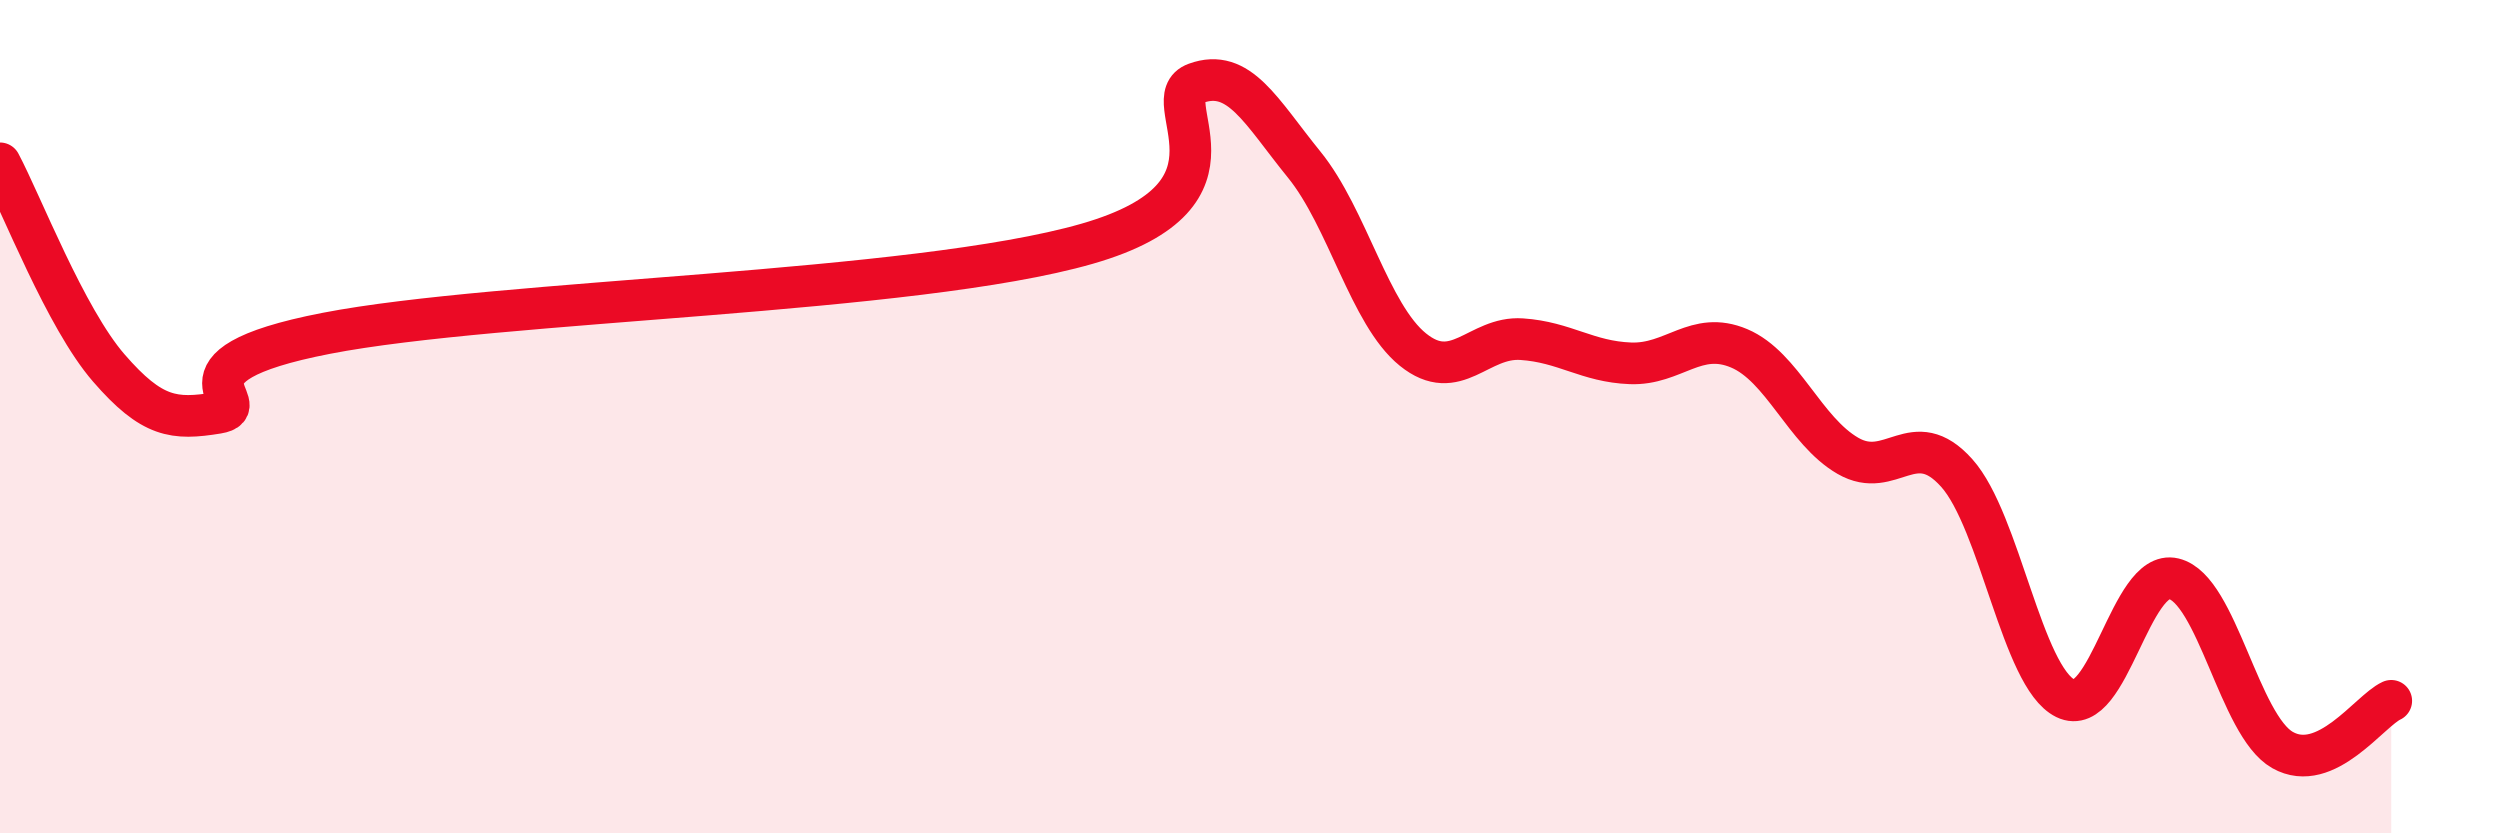
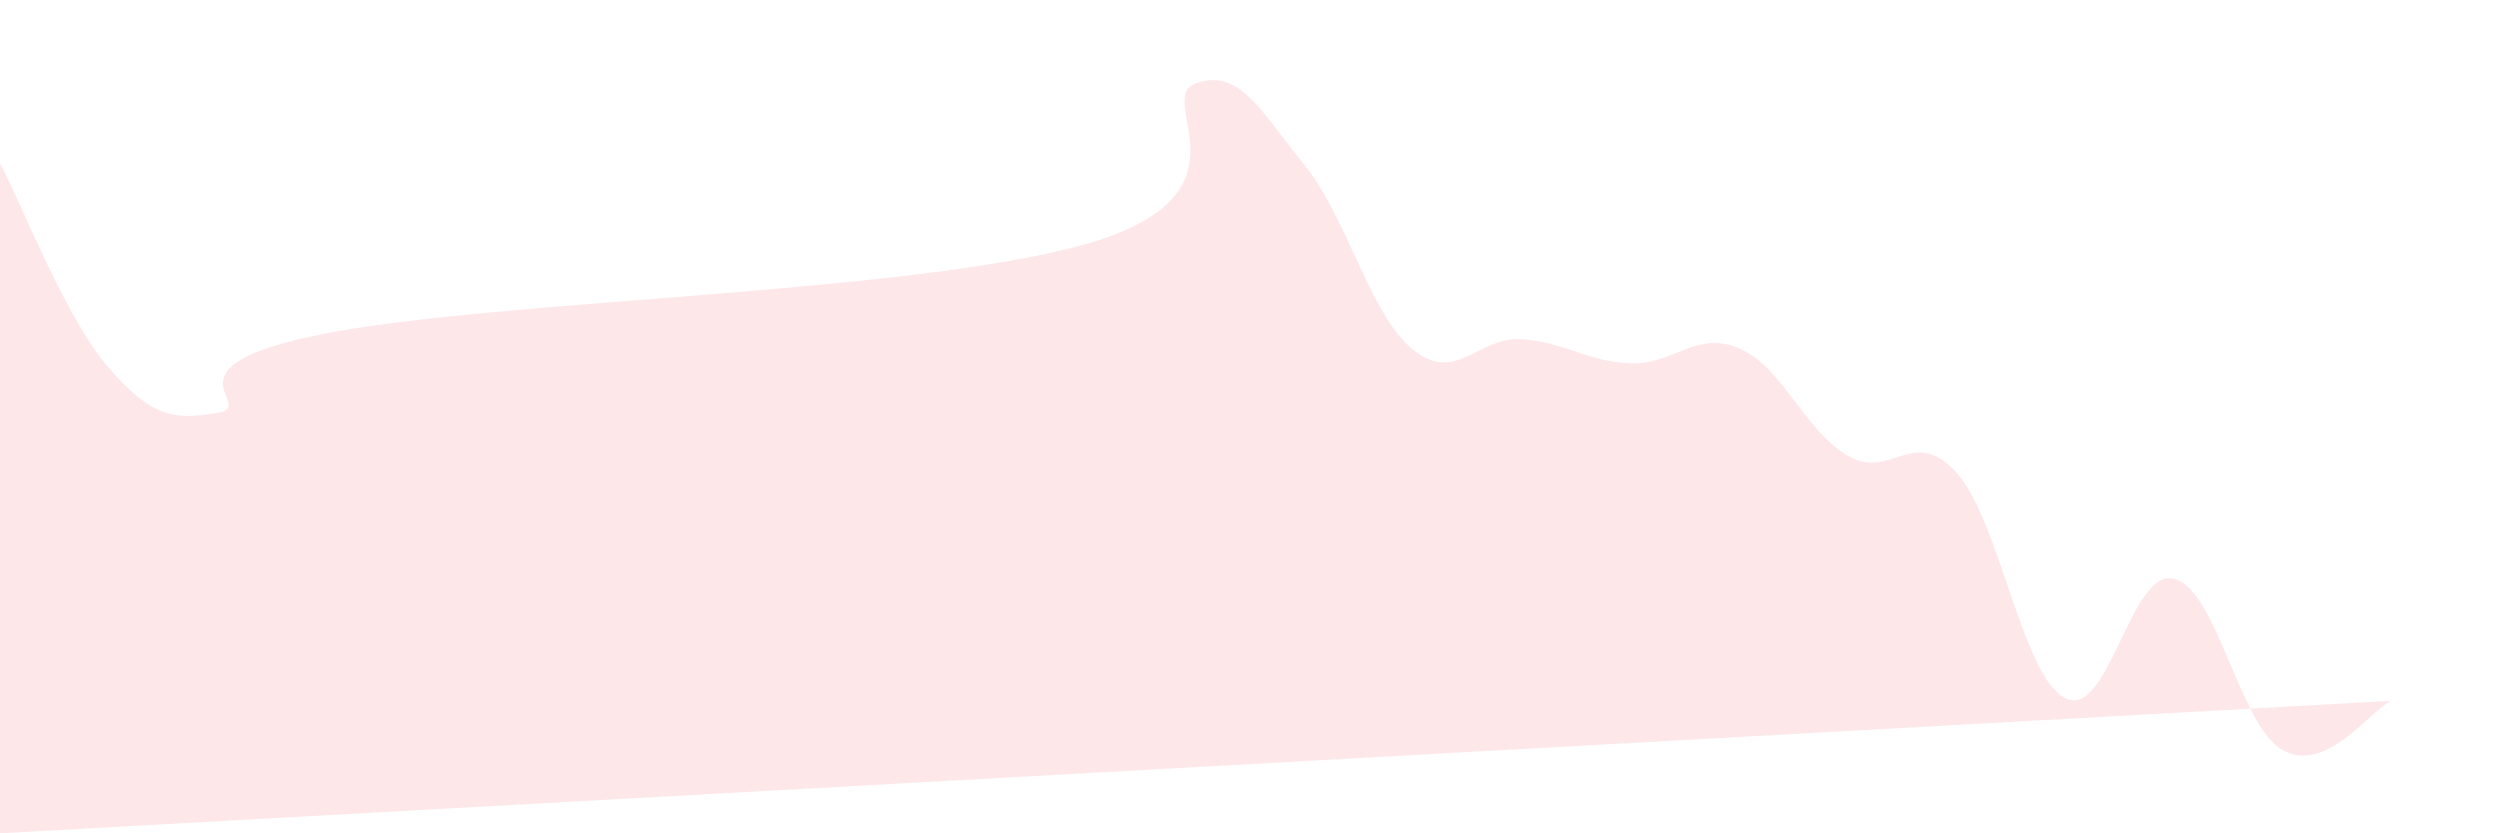
<svg xmlns="http://www.w3.org/2000/svg" width="60" height="20" viewBox="0 0 60 20">
-   <path d="M 0,3.92 C 0.52,4.9 1.57,7.63 2.61,8.83 C 3.65,10.03 4.18,10.08 5.22,9.91 C 6.26,9.74 3.66,8.81 7.83,8 C 12,7.19 21.92,7.05 26.09,5.85 C 30.26,4.65 27.66,2.38 28.7,2 C 29.74,1.62 30.26,2.67 31.3,3.95 C 32.34,5.23 32.87,7.55 33.91,8.39 C 34.95,9.23 35.48,8.07 36.52,8.14 C 37.56,8.21 38.09,8.68 39.13,8.72 C 40.17,8.76 40.7,7.92 41.74,8.36 C 42.78,8.8 43.31,10.34 44.35,10.94 C 45.39,11.54 45.92,10.19 46.96,11.35 C 48,12.51 48.53,16.25 49.57,16.76 C 50.61,17.27 51.13,13.64 52.17,13.89 C 53.21,14.14 53.74,17.41 54.78,18 C 55.82,18.59 56.87,17.06 57.39,16.82L57.39 20L0 20Z" fill="#EB0A25" opacity="0.1" stroke-linecap="round" stroke-linejoin="round" />
-   <path d="M 0,3.92 C 0.52,4.9 1.57,7.63 2.61,8.83 C 3.65,10.03 4.18,10.08 5.22,9.91 C 6.26,9.74 3.66,8.81 7.83,8 C 12,7.19 21.92,7.05 26.09,5.85 C 30.26,4.65 27.66,2.38 28.7,2 C 29.74,1.62 30.26,2.67 31.3,3.95 C 32.34,5.23 32.87,7.55 33.91,8.39 C 34.95,9.23 35.48,8.07 36.52,8.14 C 37.56,8.21 38.09,8.68 39.13,8.72 C 40.17,8.76 40.7,7.92 41.74,8.36 C 42.78,8.8 43.31,10.34 44.35,10.94 C 45.39,11.54 45.92,10.19 46.96,11.35 C 48,12.51 48.53,16.25 49.57,16.76 C 50.61,17.27 51.13,13.64 52.17,13.89 C 53.21,14.14 53.74,17.41 54.78,18 C 55.82,18.59 56.87,17.06 57.39,16.82" stroke="#EB0A25" stroke-width="1" fill="none" stroke-linecap="round" stroke-linejoin="round" />
+   <path d="M 0,3.92 C 0.52,4.9 1.57,7.63 2.61,8.83 C 3.65,10.03 4.18,10.08 5.22,9.91 C 6.26,9.74 3.66,8.81 7.83,8 C 12,7.19 21.92,7.05 26.09,5.85 C 30.26,4.65 27.66,2.38 28.7,2 C 29.74,1.62 30.26,2.67 31.3,3.95 C 32.34,5.23 32.87,7.55 33.91,8.39 C 34.95,9.23 35.48,8.07 36.52,8.14 C 37.56,8.21 38.09,8.68 39.13,8.72 C 40.17,8.76 40.7,7.92 41.74,8.36 C 42.78,8.8 43.31,10.34 44.35,10.94 C 45.39,11.54 45.92,10.19 46.96,11.35 C 48,12.51 48.53,16.25 49.57,16.76 C 50.61,17.27 51.13,13.64 52.17,13.89 C 53.21,14.14 53.74,17.41 54.78,18 C 55.82,18.59 56.87,17.06 57.39,16.82L0 20Z" fill="#EB0A25" opacity="0.1" stroke-linecap="round" stroke-linejoin="round" />
</svg>